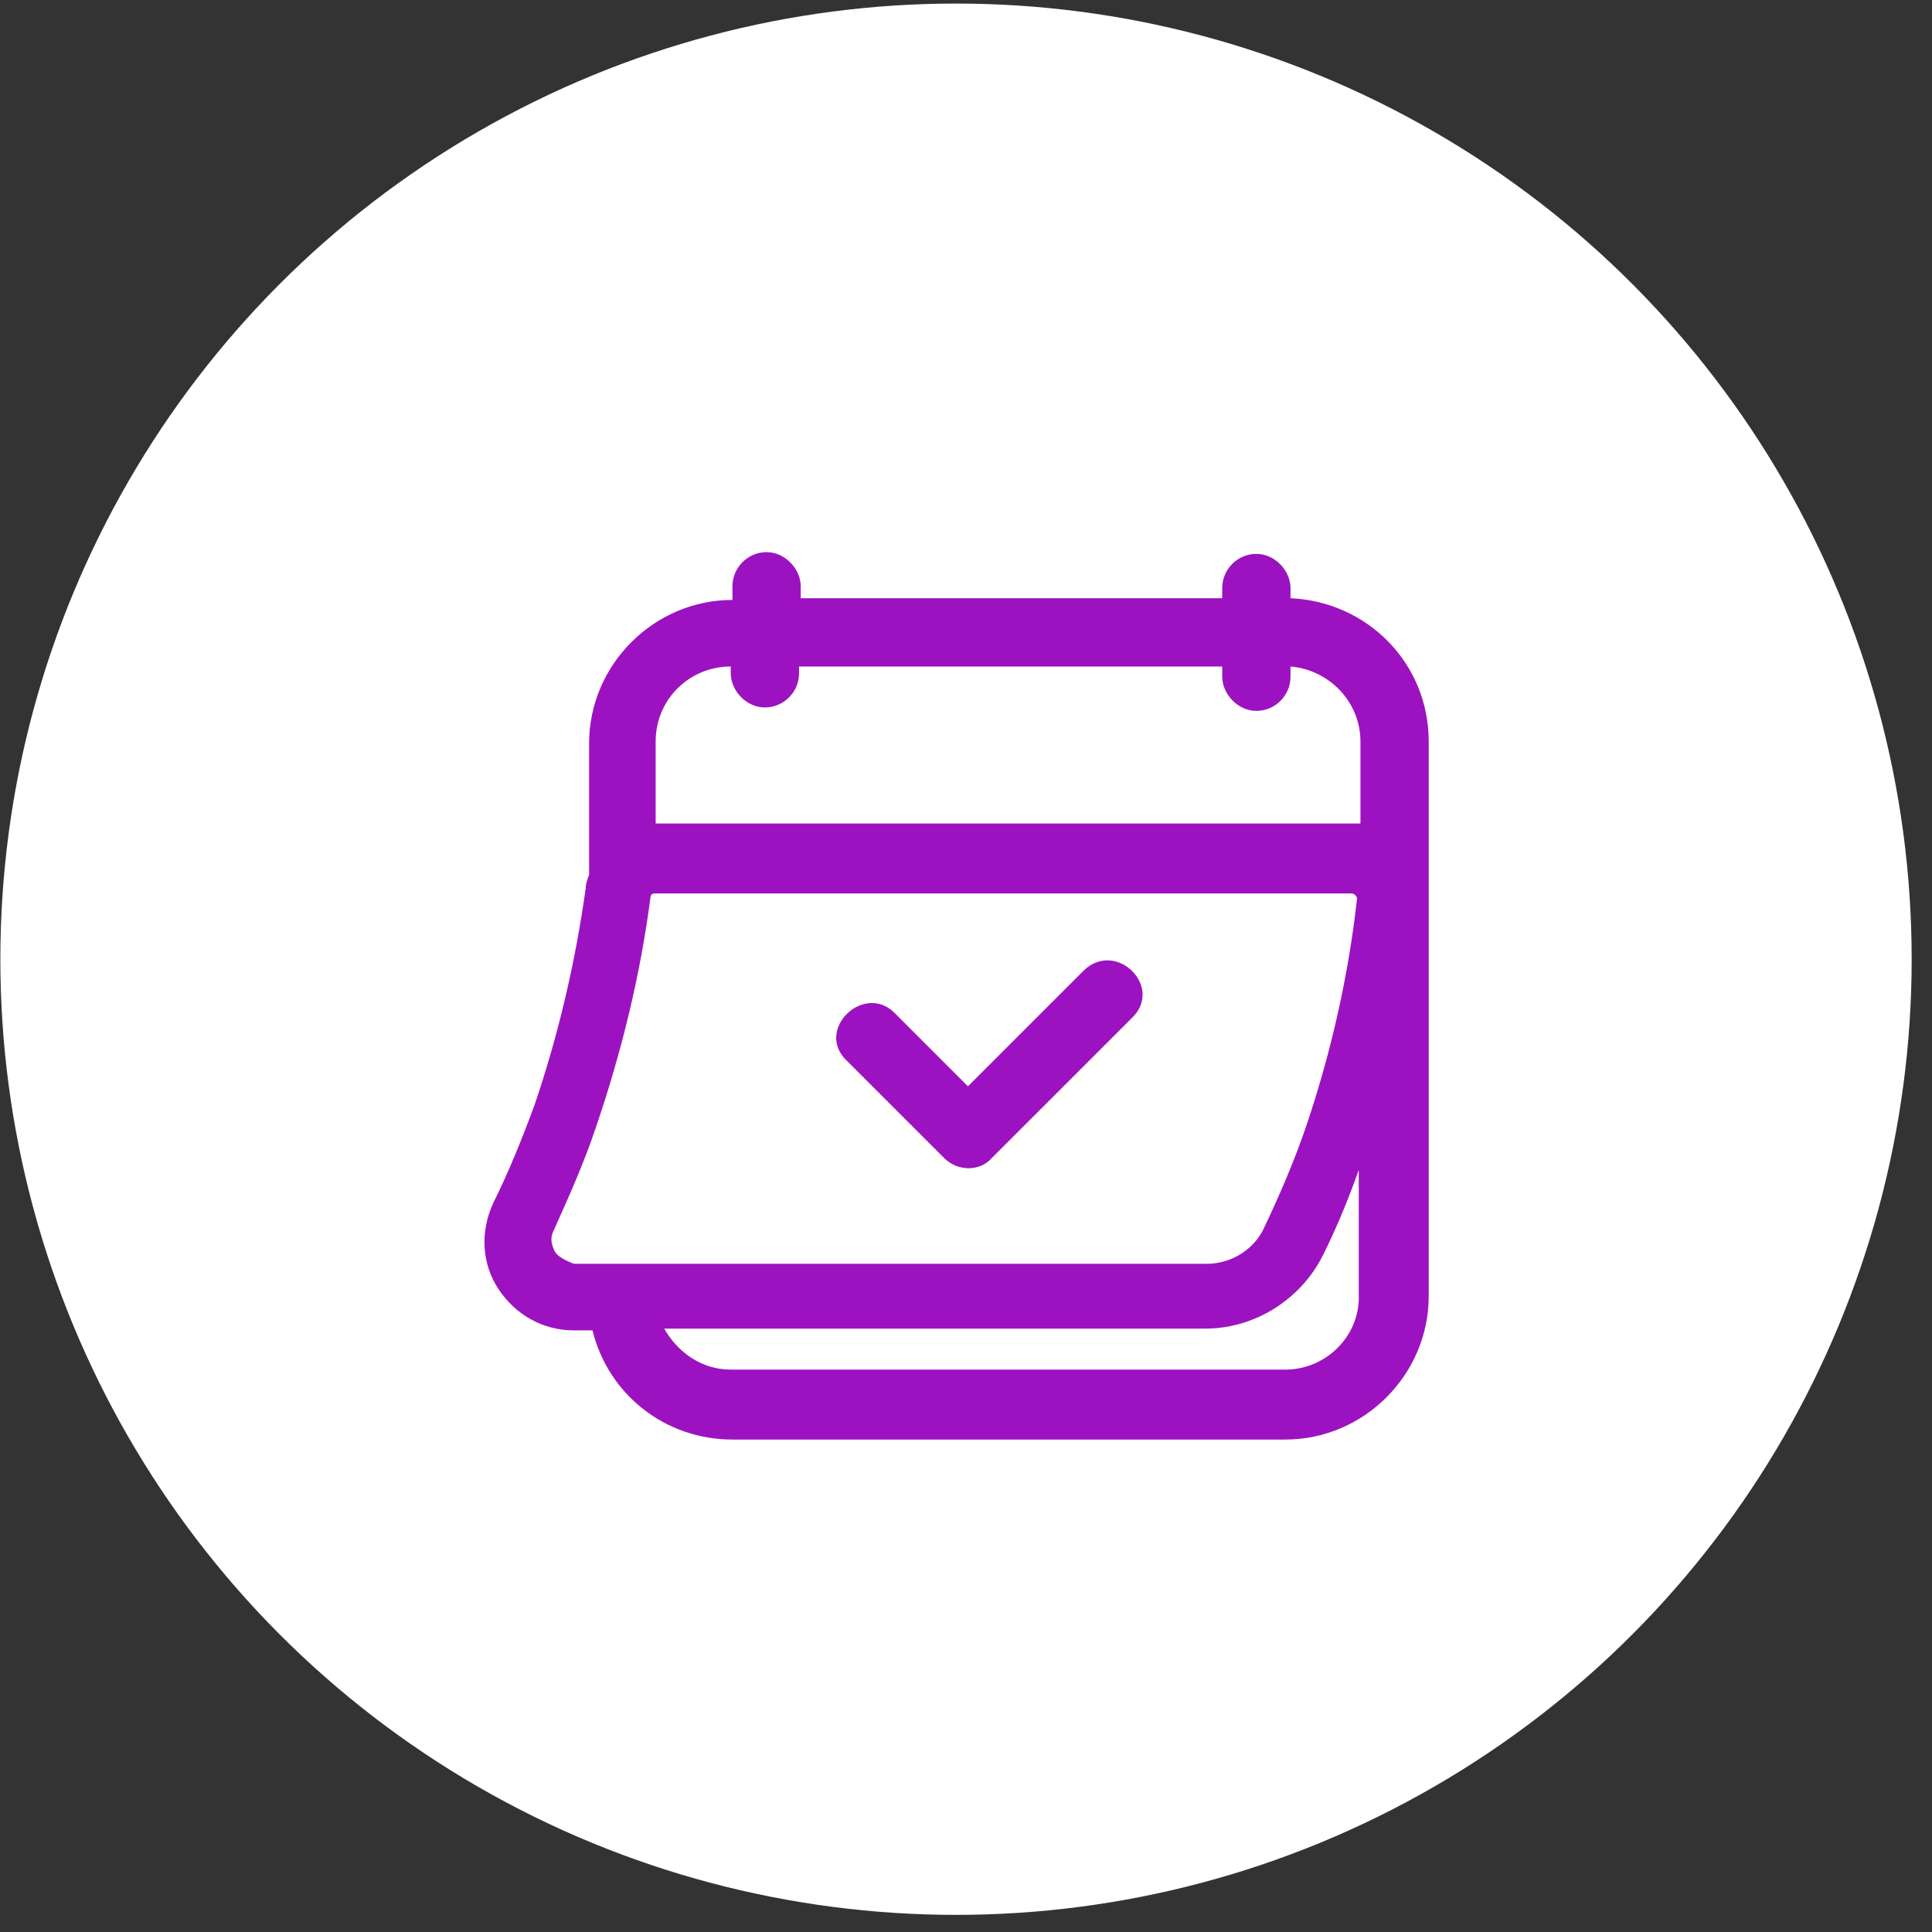
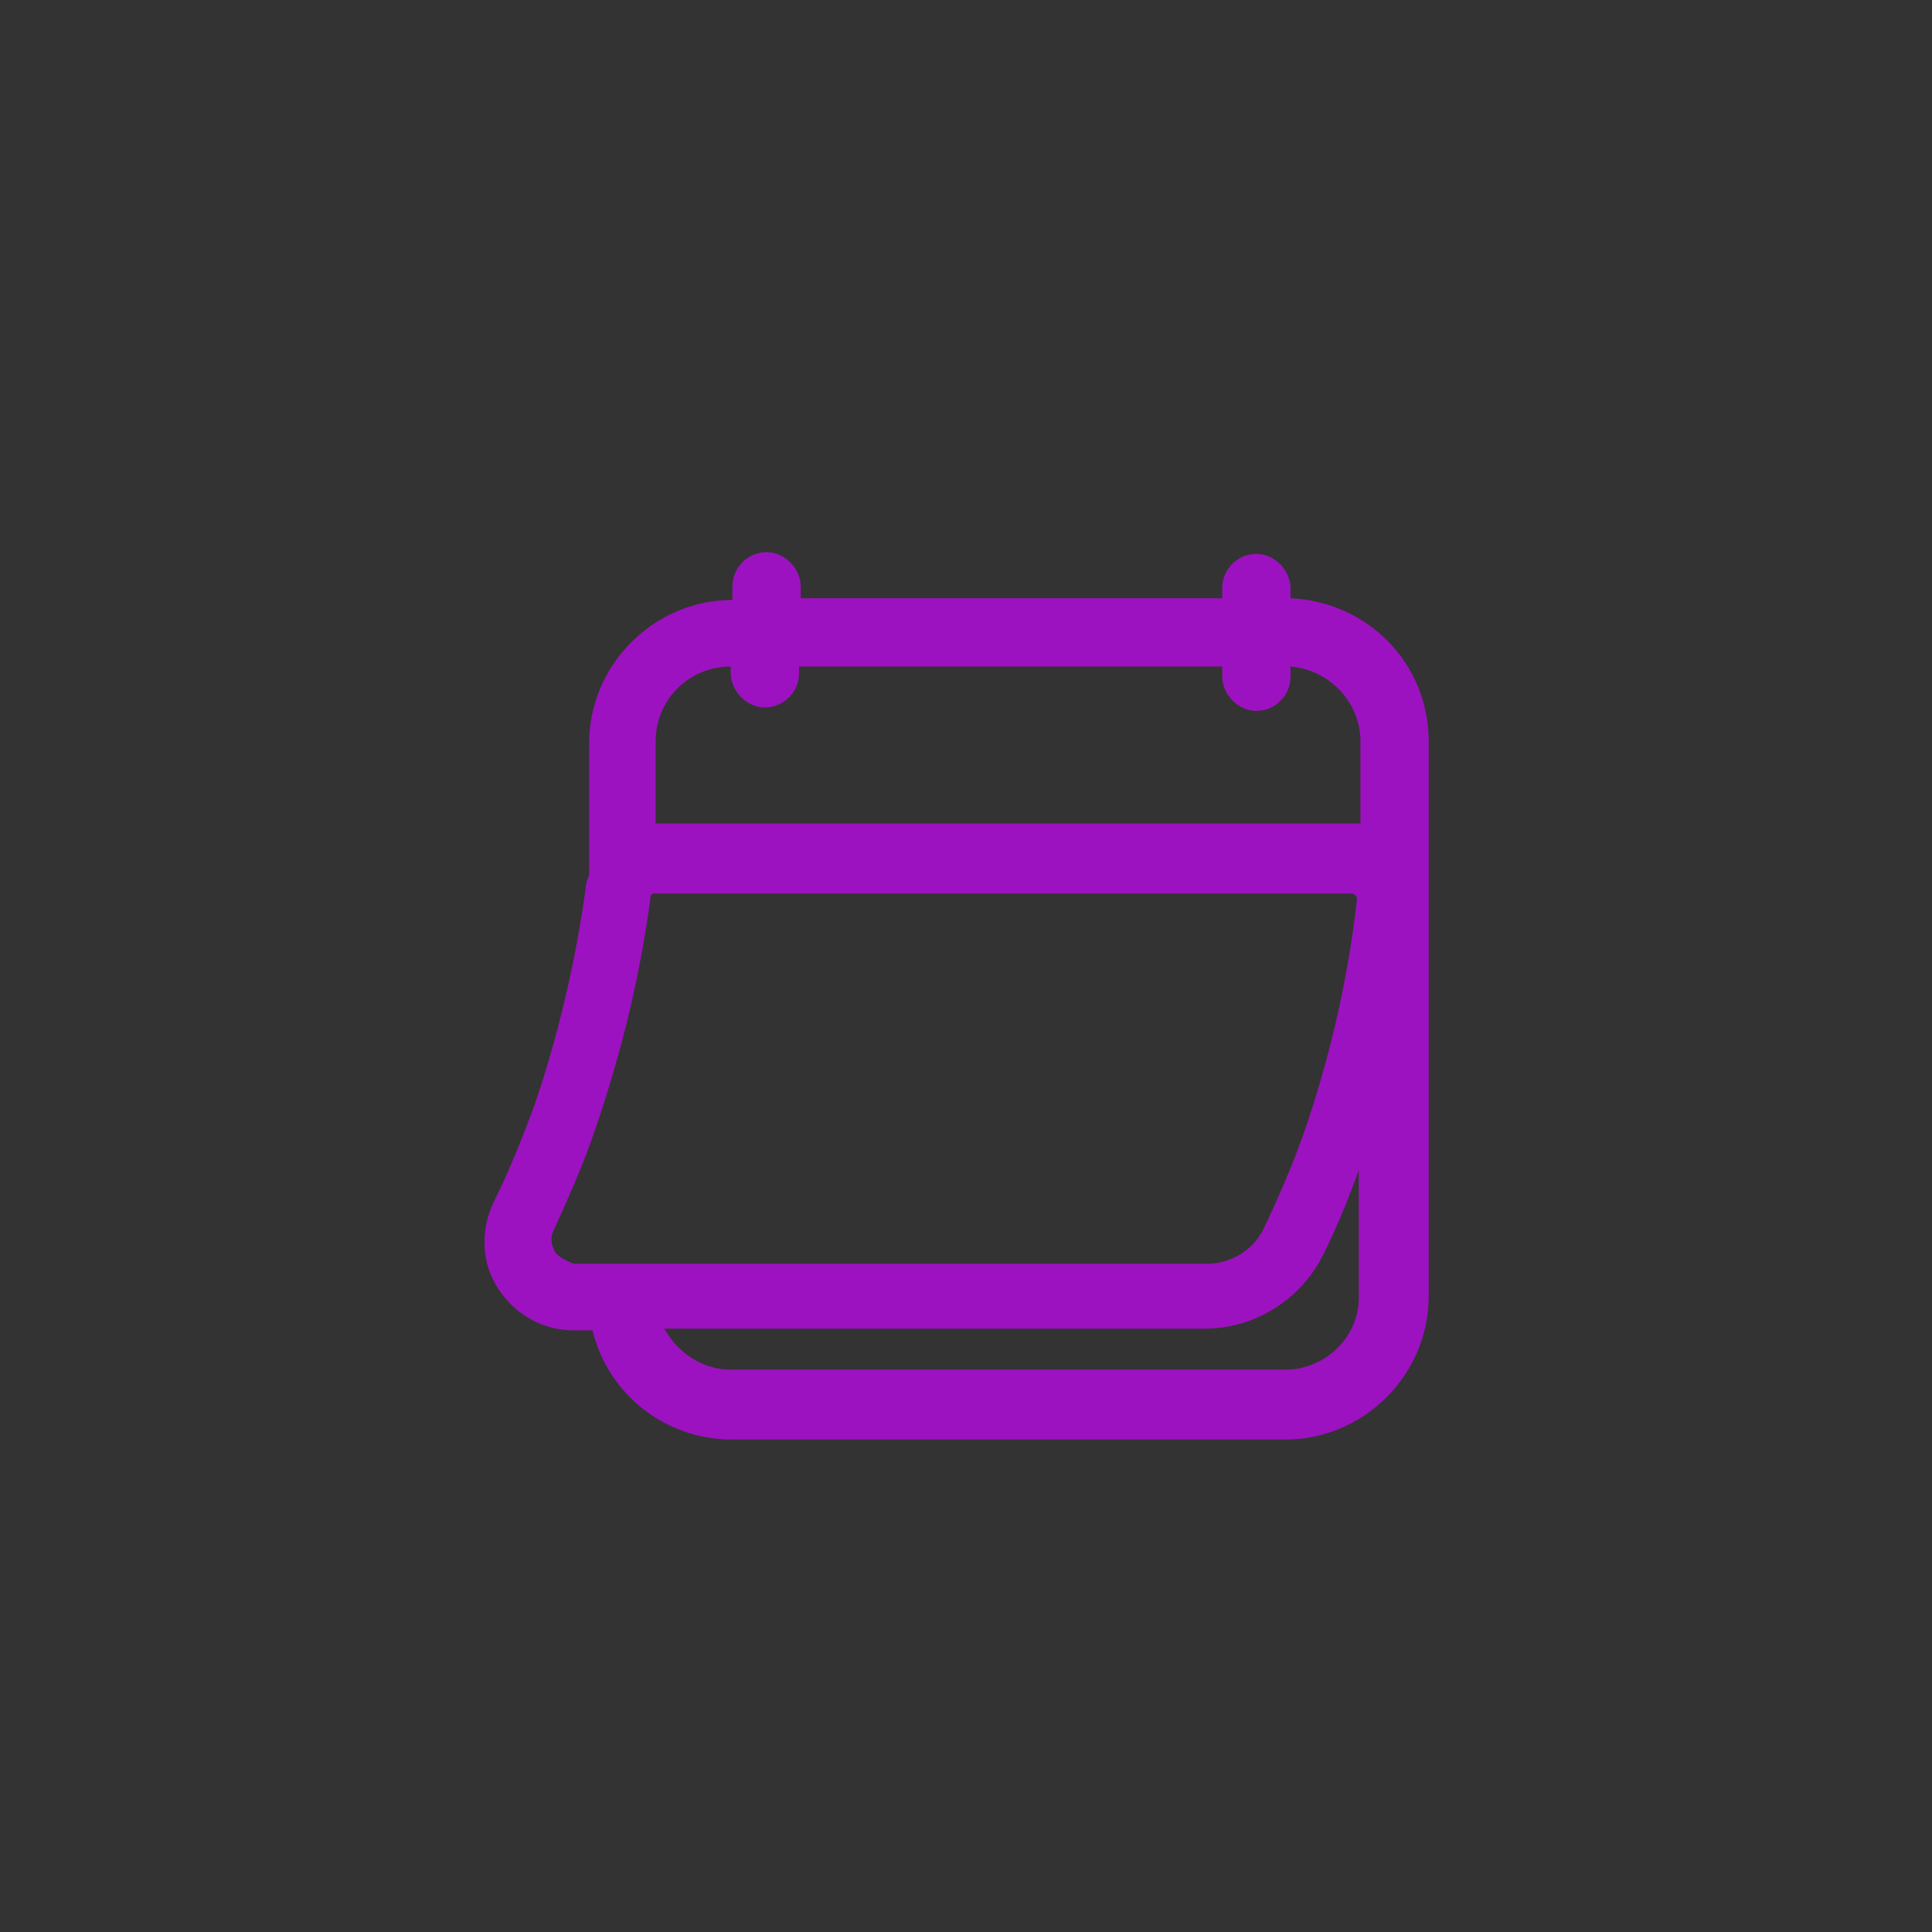
<svg xmlns="http://www.w3.org/2000/svg" width="82" height="82" viewBox="0 0 82 82" fill="none">
  <rect x="0" y="0" width="82" height="82" fill="#333333" stroke="none" />
-   <circle cx="40.576" cy="40.712" r="40.561" fill="white" />
-   <path d="M46.009 41.181L41.083 46.106L37.969 42.992C36.665 41.688 34.565 43.716 35.941 45.02L40.069 49.148C40.649 49.728 41.59 49.728 42.097 49.148L48.037 43.209C49.413 41.905 47.385 39.877 46.009 41.181Z" fill="#9C12C0" />
  <path d="M54.773 25.391V24.956C54.773 24.232 54.121 23.508 53.324 23.508C52.527 23.508 51.875 24.16 51.875 24.956V25.391H33.985V24.884C33.985 24.16 33.333 23.435 32.536 23.435C31.74 23.435 31.088 24.087 31.088 24.884V25.463C27.756 25.463 25.004 28.216 25.004 31.548V37.125C24.931 37.342 24.859 37.487 24.859 37.704C24.424 40.819 23.7 43.933 22.686 46.903C22.179 48.279 21.599 49.728 20.948 51.032C20.368 52.263 20.441 53.639 21.165 54.725C21.889 55.812 23.048 56.464 24.352 56.464H25.148C25.8 59.144 28.191 61.099 31.088 61.099H54.555C57.887 61.099 60.639 58.347 60.639 55.015V31.475C60.639 28.143 58.032 25.536 54.773 25.391ZM31.015 28.288V28.578C31.015 29.302 31.667 30.027 32.464 30.027C33.261 30.027 33.913 29.375 33.913 28.578V28.288H51.875V28.723C51.875 29.447 52.527 30.172 53.324 30.172C54.121 30.172 54.773 29.52 54.773 28.723V28.288C56.438 28.433 57.742 29.809 57.742 31.475V34.952H27.828V31.475C27.828 29.665 29.277 28.288 31.015 28.288ZM23.555 53.132C23.41 52.842 23.338 52.553 23.483 52.263C24.134 50.814 24.786 49.366 25.293 47.844C26.38 44.658 27.177 41.398 27.611 38.066C27.611 37.994 27.684 37.922 27.756 37.922H57.38C57.38 37.922 57.453 37.922 57.525 37.994C57.525 37.994 57.597 38.066 57.597 38.139C57.235 41.398 56.511 44.585 55.497 47.627C54.99 49.148 54.338 50.669 53.614 52.19C53.179 53.059 52.238 53.639 51.224 53.639H24.352C23.99 53.494 23.7 53.349 23.555 53.132ZM54.555 58.13H31.015C29.784 58.13 28.77 57.405 28.191 56.391H51.151C53.252 56.391 55.207 55.16 56.149 53.277C56.728 52.118 57.235 50.887 57.67 49.655V54.943C57.742 56.681 56.294 58.13 54.555 58.13Z" fill="#9C12C0" />
</svg>